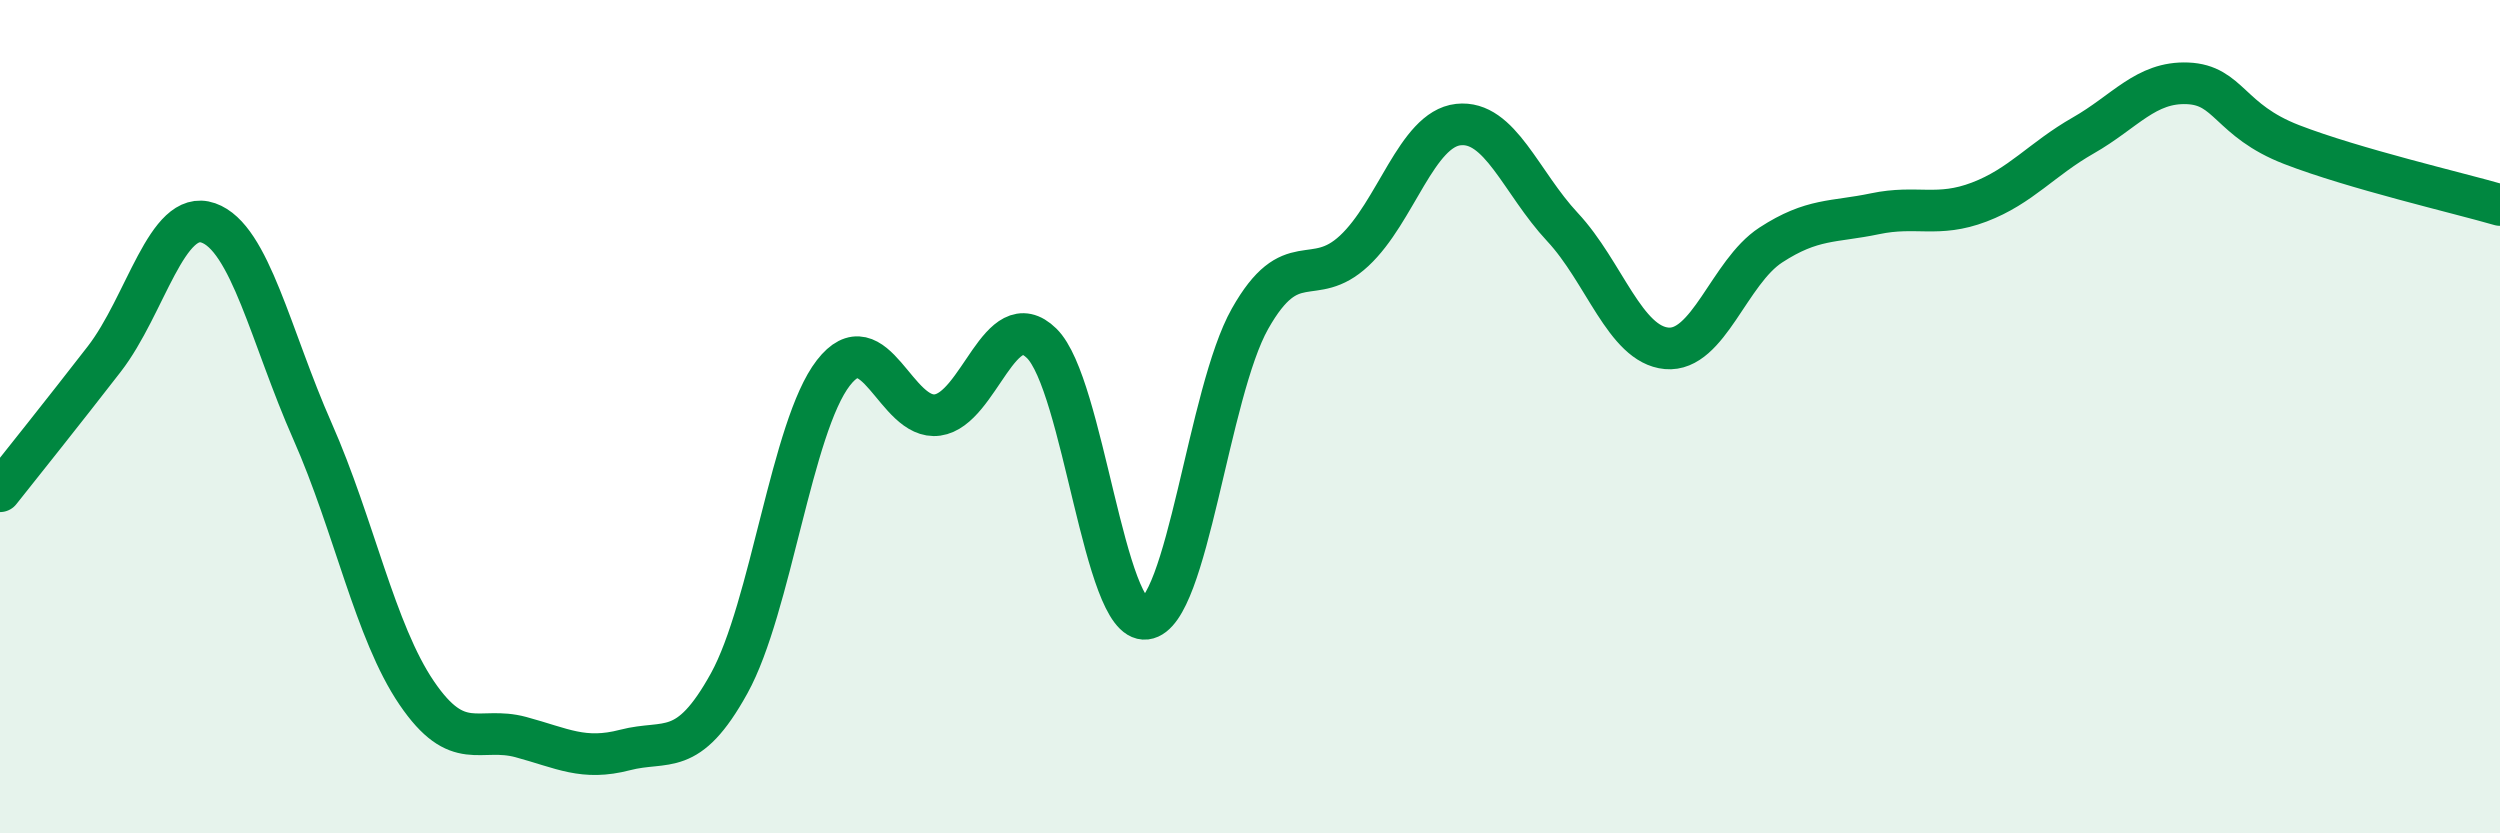
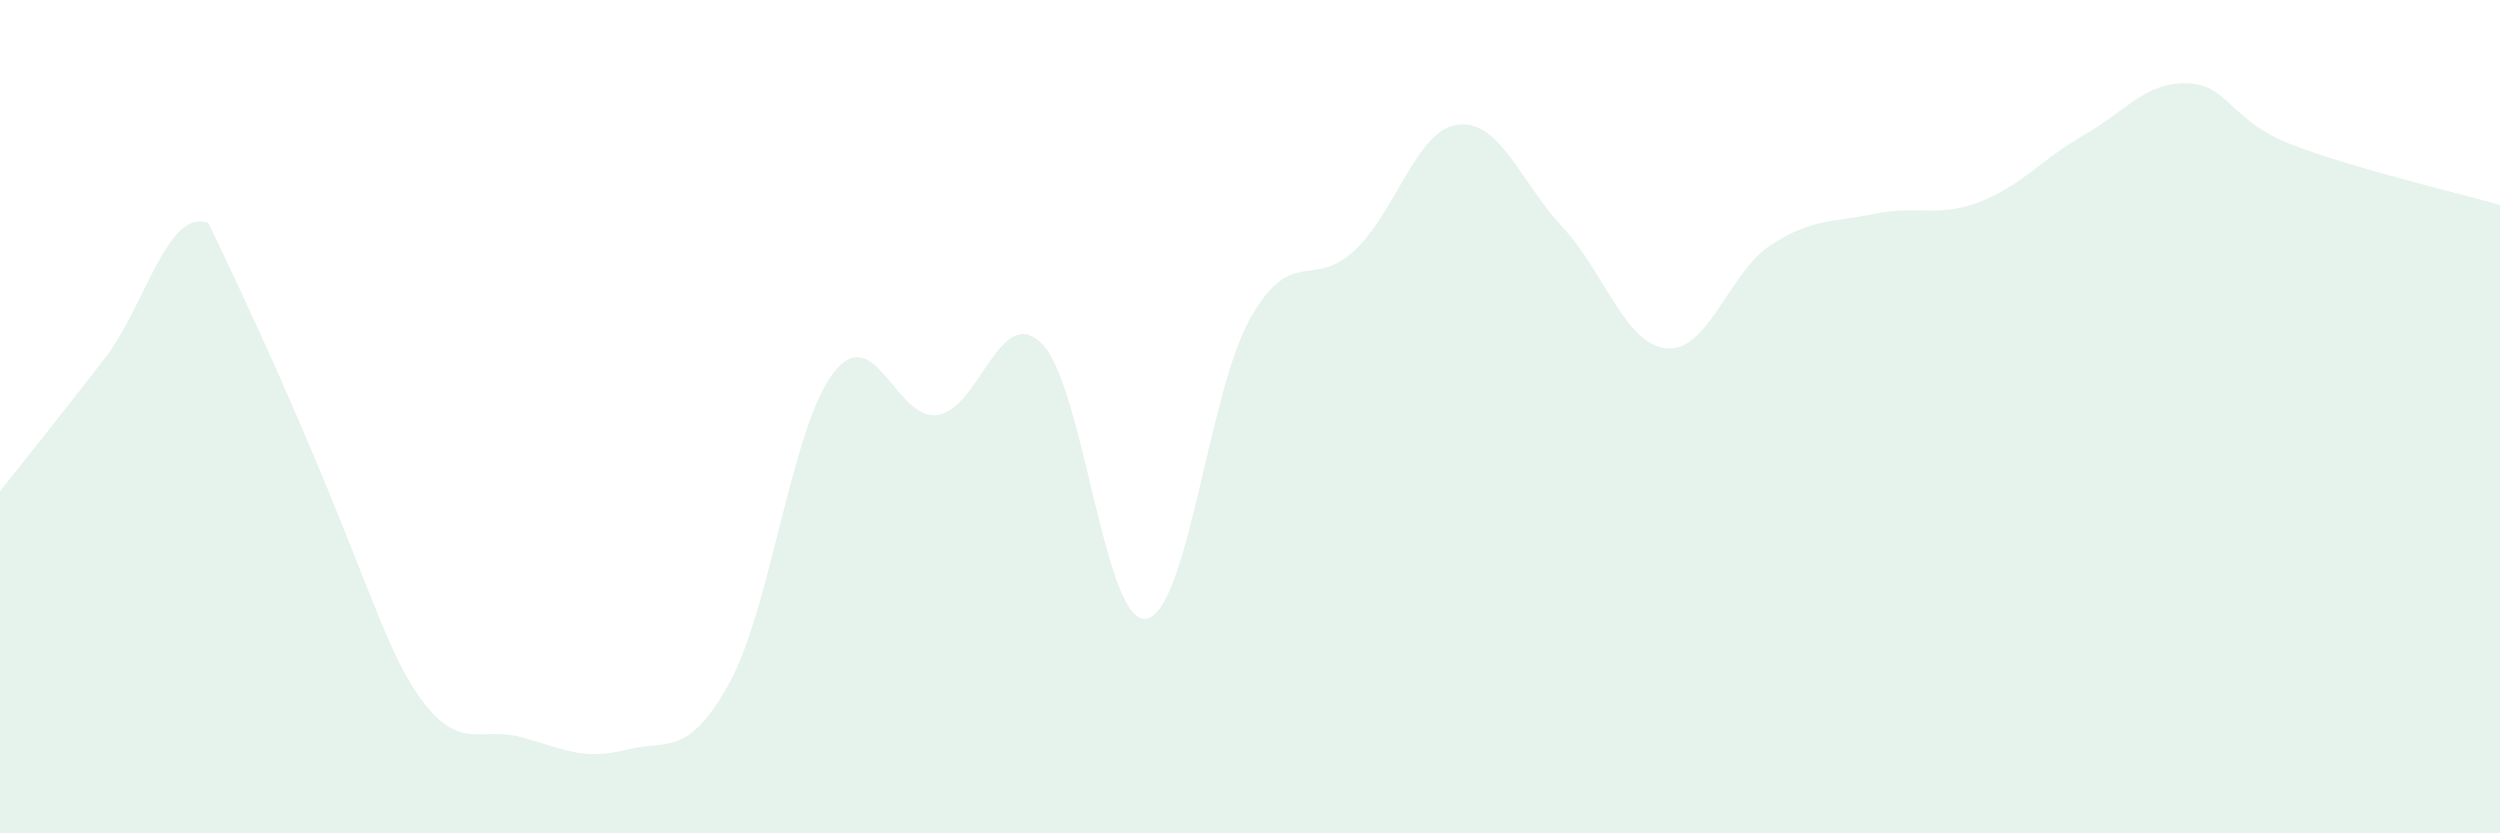
<svg xmlns="http://www.w3.org/2000/svg" width="60" height="20" viewBox="0 0 60 20">
-   <path d="M 0,11.79 C 0.5,11.16 1.5,9.91 2.5,8.62 C 3.5,7.33 4,5 5,5.35 C 6,5.7 6.5,8.09 7.5,10.35 C 8.5,12.61 9,15.16 10,16.63 C 11,18.1 11.5,17.42 12.5,17.69 C 13.5,17.96 14,18.26 15,18 C 16,17.74 16.5,18.21 17.5,16.4 C 18.5,14.59 19,10.24 20,8.95 C 21,7.66 21.5,10.1 22.5,9.96 C 23.5,9.82 24,7.26 25,8.24 C 26,9.22 26.5,14.97 27.5,14.85 C 28.5,14.73 29,9.42 30,7.65 C 31,5.88 31.5,6.95 32.5,6.02 C 33.5,5.09 34,3.1 35,2.99 C 36,2.88 36.5,4.38 37.5,5.45 C 38.5,6.52 39,8.27 40,8.36 C 41,8.45 41.5,6.53 42.5,5.88 C 43.5,5.23 44,5.34 45,5.13 C 46,4.92 46.5,5.23 47.5,4.85 C 48.5,4.47 49,3.82 50,3.25 C 51,2.68 51.5,1.96 52.5,2 C 53.5,2.04 53.5,2.89 55,3.47 C 56.5,4.05 59,4.63 60,4.92L60 20L0 20Z" fill="#008740" opacity="0.1" stroke-linecap="round" stroke-linejoin="round" />
-   <path d="M 0,11.79 C 0.5,11.16 1.5,9.91 2.5,8.62 C 3.5,7.33 4,5 5,5.35 C 6,5.7 6.5,8.09 7.5,10.35 C 8.5,12.61 9,15.16 10,16.63 C 11,18.1 11.5,17.42 12.5,17.69 C 13.5,17.96 14,18.26 15,18 C 16,17.74 16.5,18.21 17.5,16.4 C 18.5,14.59 19,10.24 20,8.95 C 21,7.66 21.5,10.1 22.5,9.96 C 23.5,9.82 24,7.26 25,8.24 C 26,9.22 26.5,14.97 27.5,14.85 C 28.5,14.73 29,9.42 30,7.65 C 31,5.88 31.5,6.95 32.5,6.02 C 33.5,5.09 34,3.1 35,2.99 C 36,2.88 36.5,4.38 37.5,5.45 C 38.5,6.52 39,8.27 40,8.36 C 41,8.45 41.5,6.53 42.5,5.88 C 43.5,5.23 44,5.34 45,5.13 C 46,4.92 46.5,5.23 47.5,4.85 C 48.5,4.47 49,3.82 50,3.25 C 51,2.68 51.5,1.96 52.5,2 C 53.5,2.04 53.5,2.89 55,3.47 C 56.5,4.05 59,4.63 60,4.92" stroke="#008740" stroke-width="1" fill="none" stroke-linecap="round" stroke-linejoin="round" />
+   <path d="M 0,11.79 C 0.5,11.16 1.5,9.91 2.5,8.62 C 3.5,7.33 4,5 5,5.35 C 8.5,12.61 9,15.16 10,16.63 C 11,18.1 11.5,17.42 12.5,17.69 C 13.5,17.96 14,18.26 15,18 C 16,17.74 16.5,18.21 17.5,16.4 C 18.5,14.59 19,10.24 20,8.95 C 21,7.66 21.5,10.1 22.5,9.96 C 23.5,9.82 24,7.26 25,8.24 C 26,9.22 26.5,14.97 27.5,14.85 C 28.5,14.73 29,9.42 30,7.65 C 31,5.88 31.5,6.95 32.5,6.02 C 33.5,5.09 34,3.1 35,2.99 C 36,2.88 36.5,4.38 37.5,5.45 C 38.5,6.52 39,8.27 40,8.36 C 41,8.45 41.5,6.53 42.5,5.88 C 43.5,5.23 44,5.34 45,5.13 C 46,4.92 46.5,5.23 47.5,4.85 C 48.5,4.47 49,3.82 50,3.25 C 51,2.68 51.5,1.96 52.5,2 C 53.5,2.04 53.5,2.89 55,3.47 C 56.5,4.05 59,4.63 60,4.92L60 20L0 20Z" fill="#008740" opacity="0.1" stroke-linecap="round" stroke-linejoin="round" />
</svg>